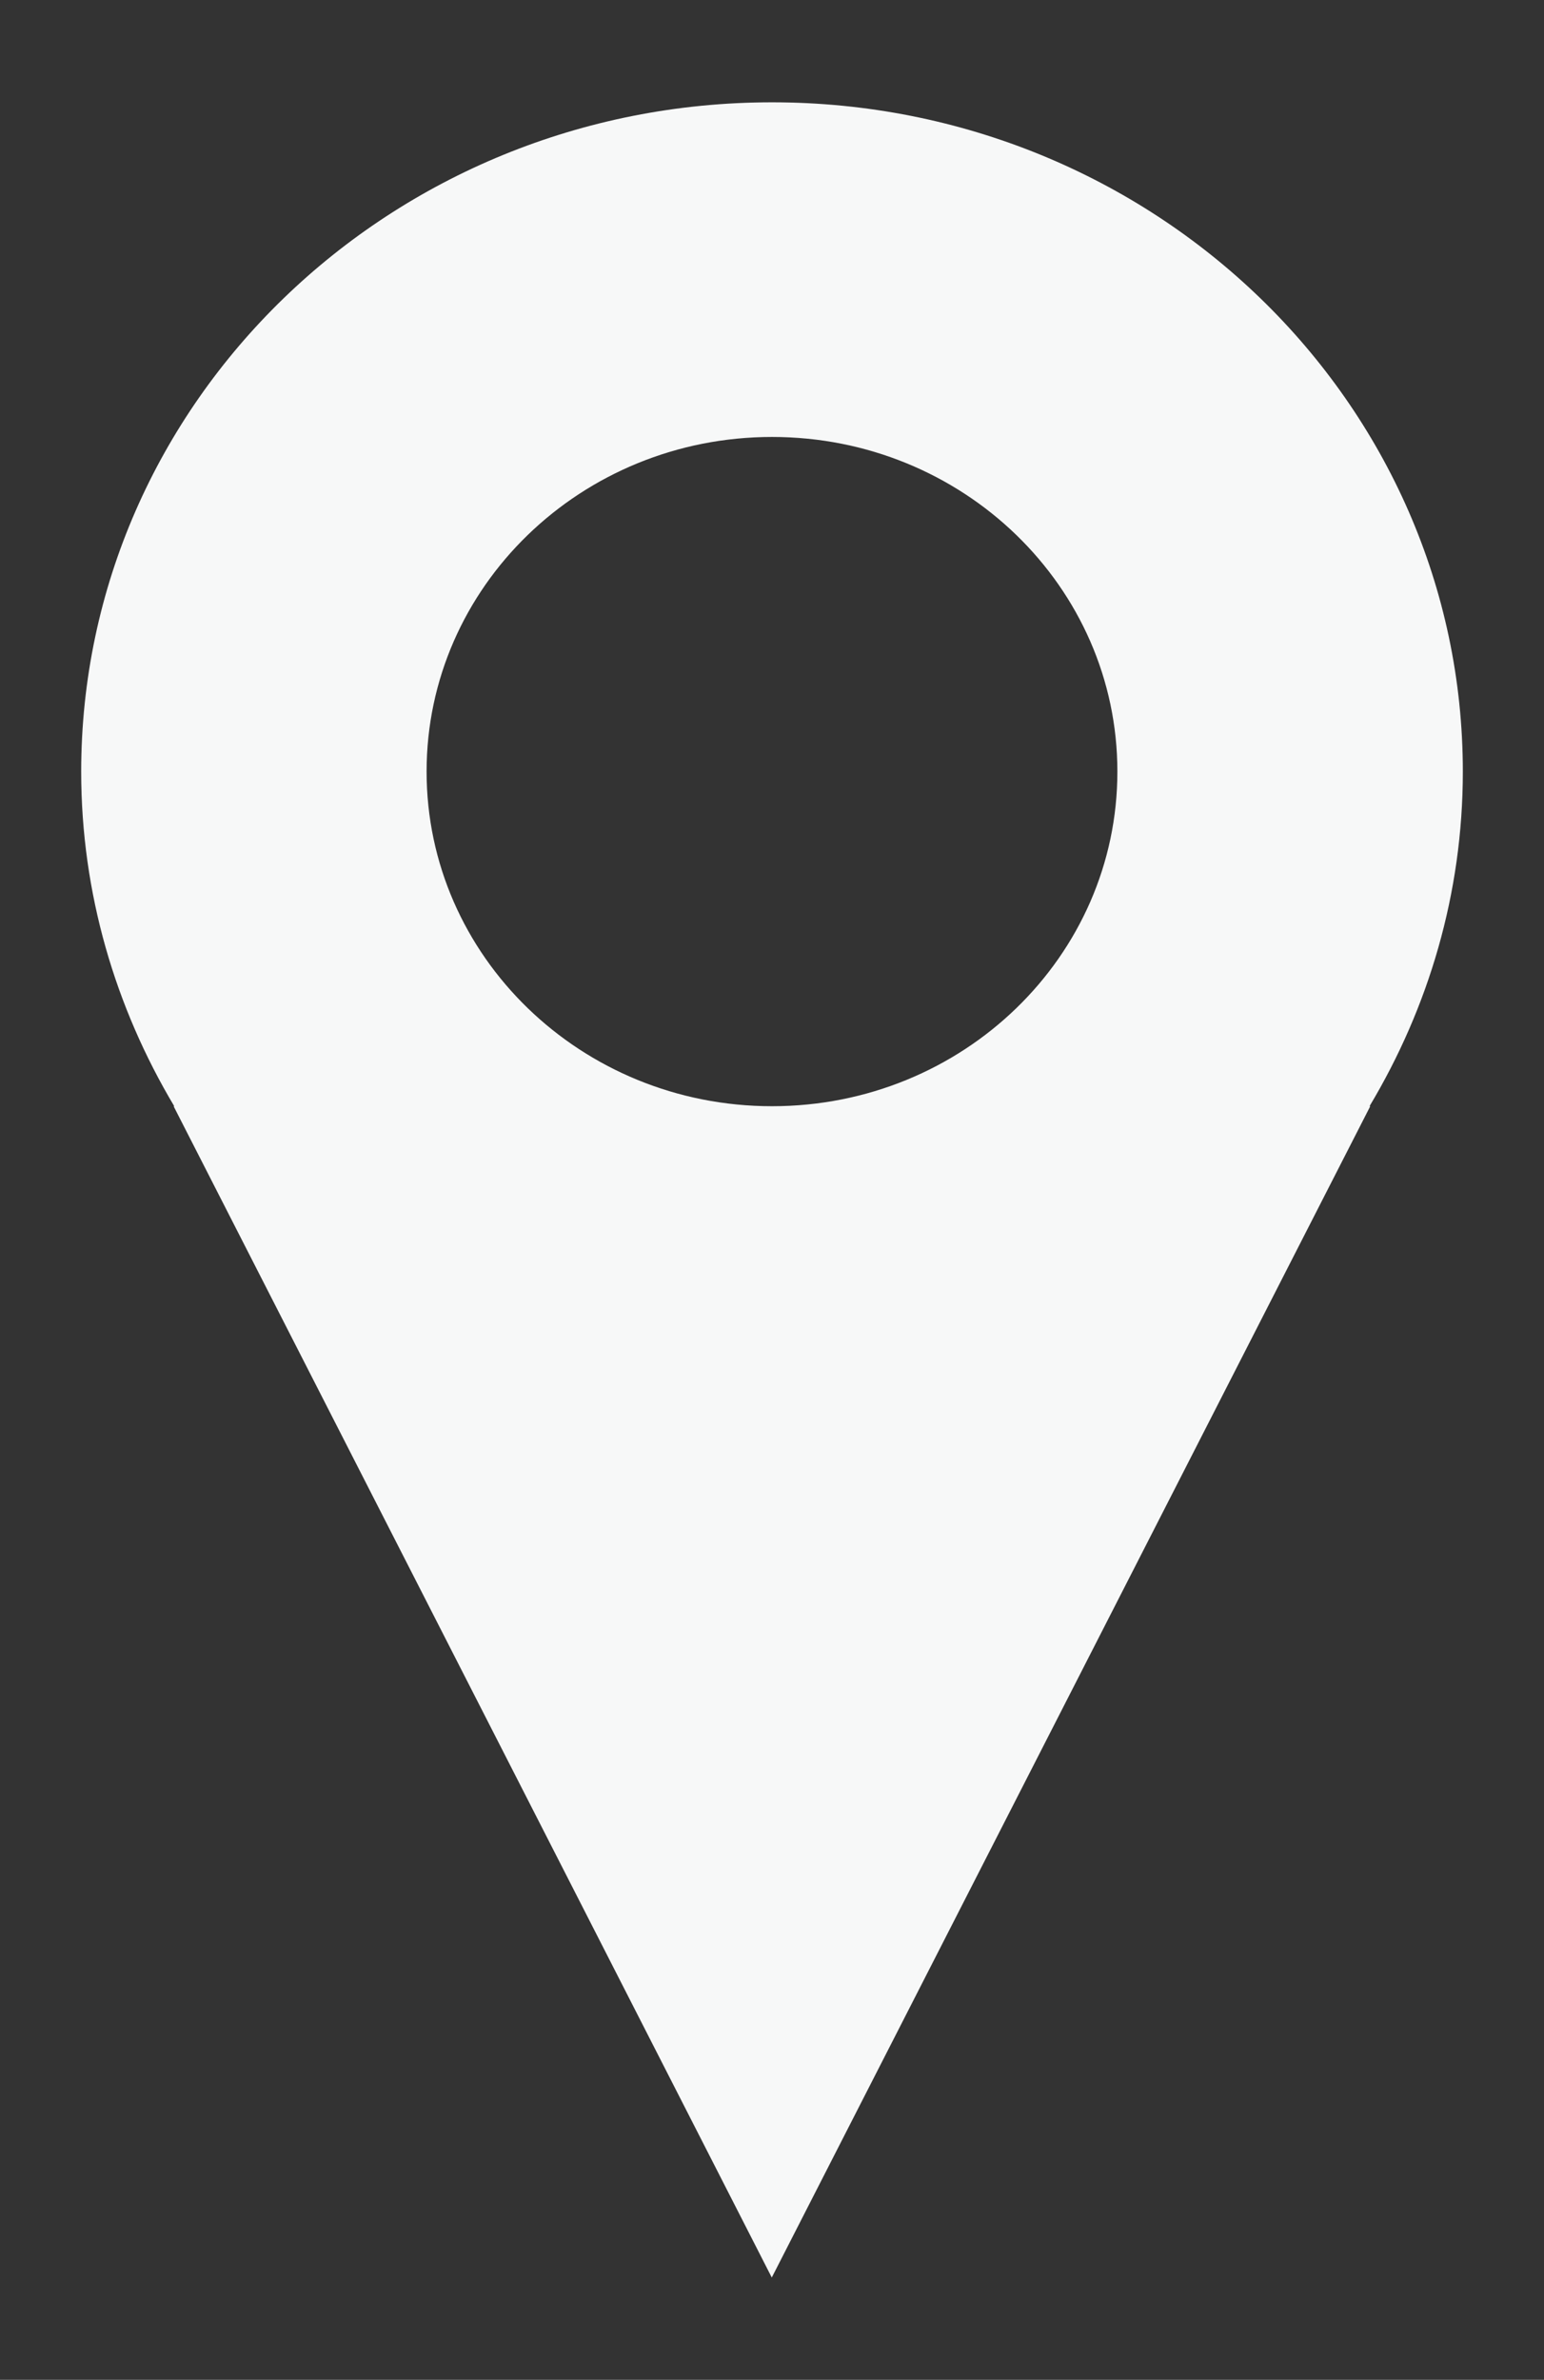
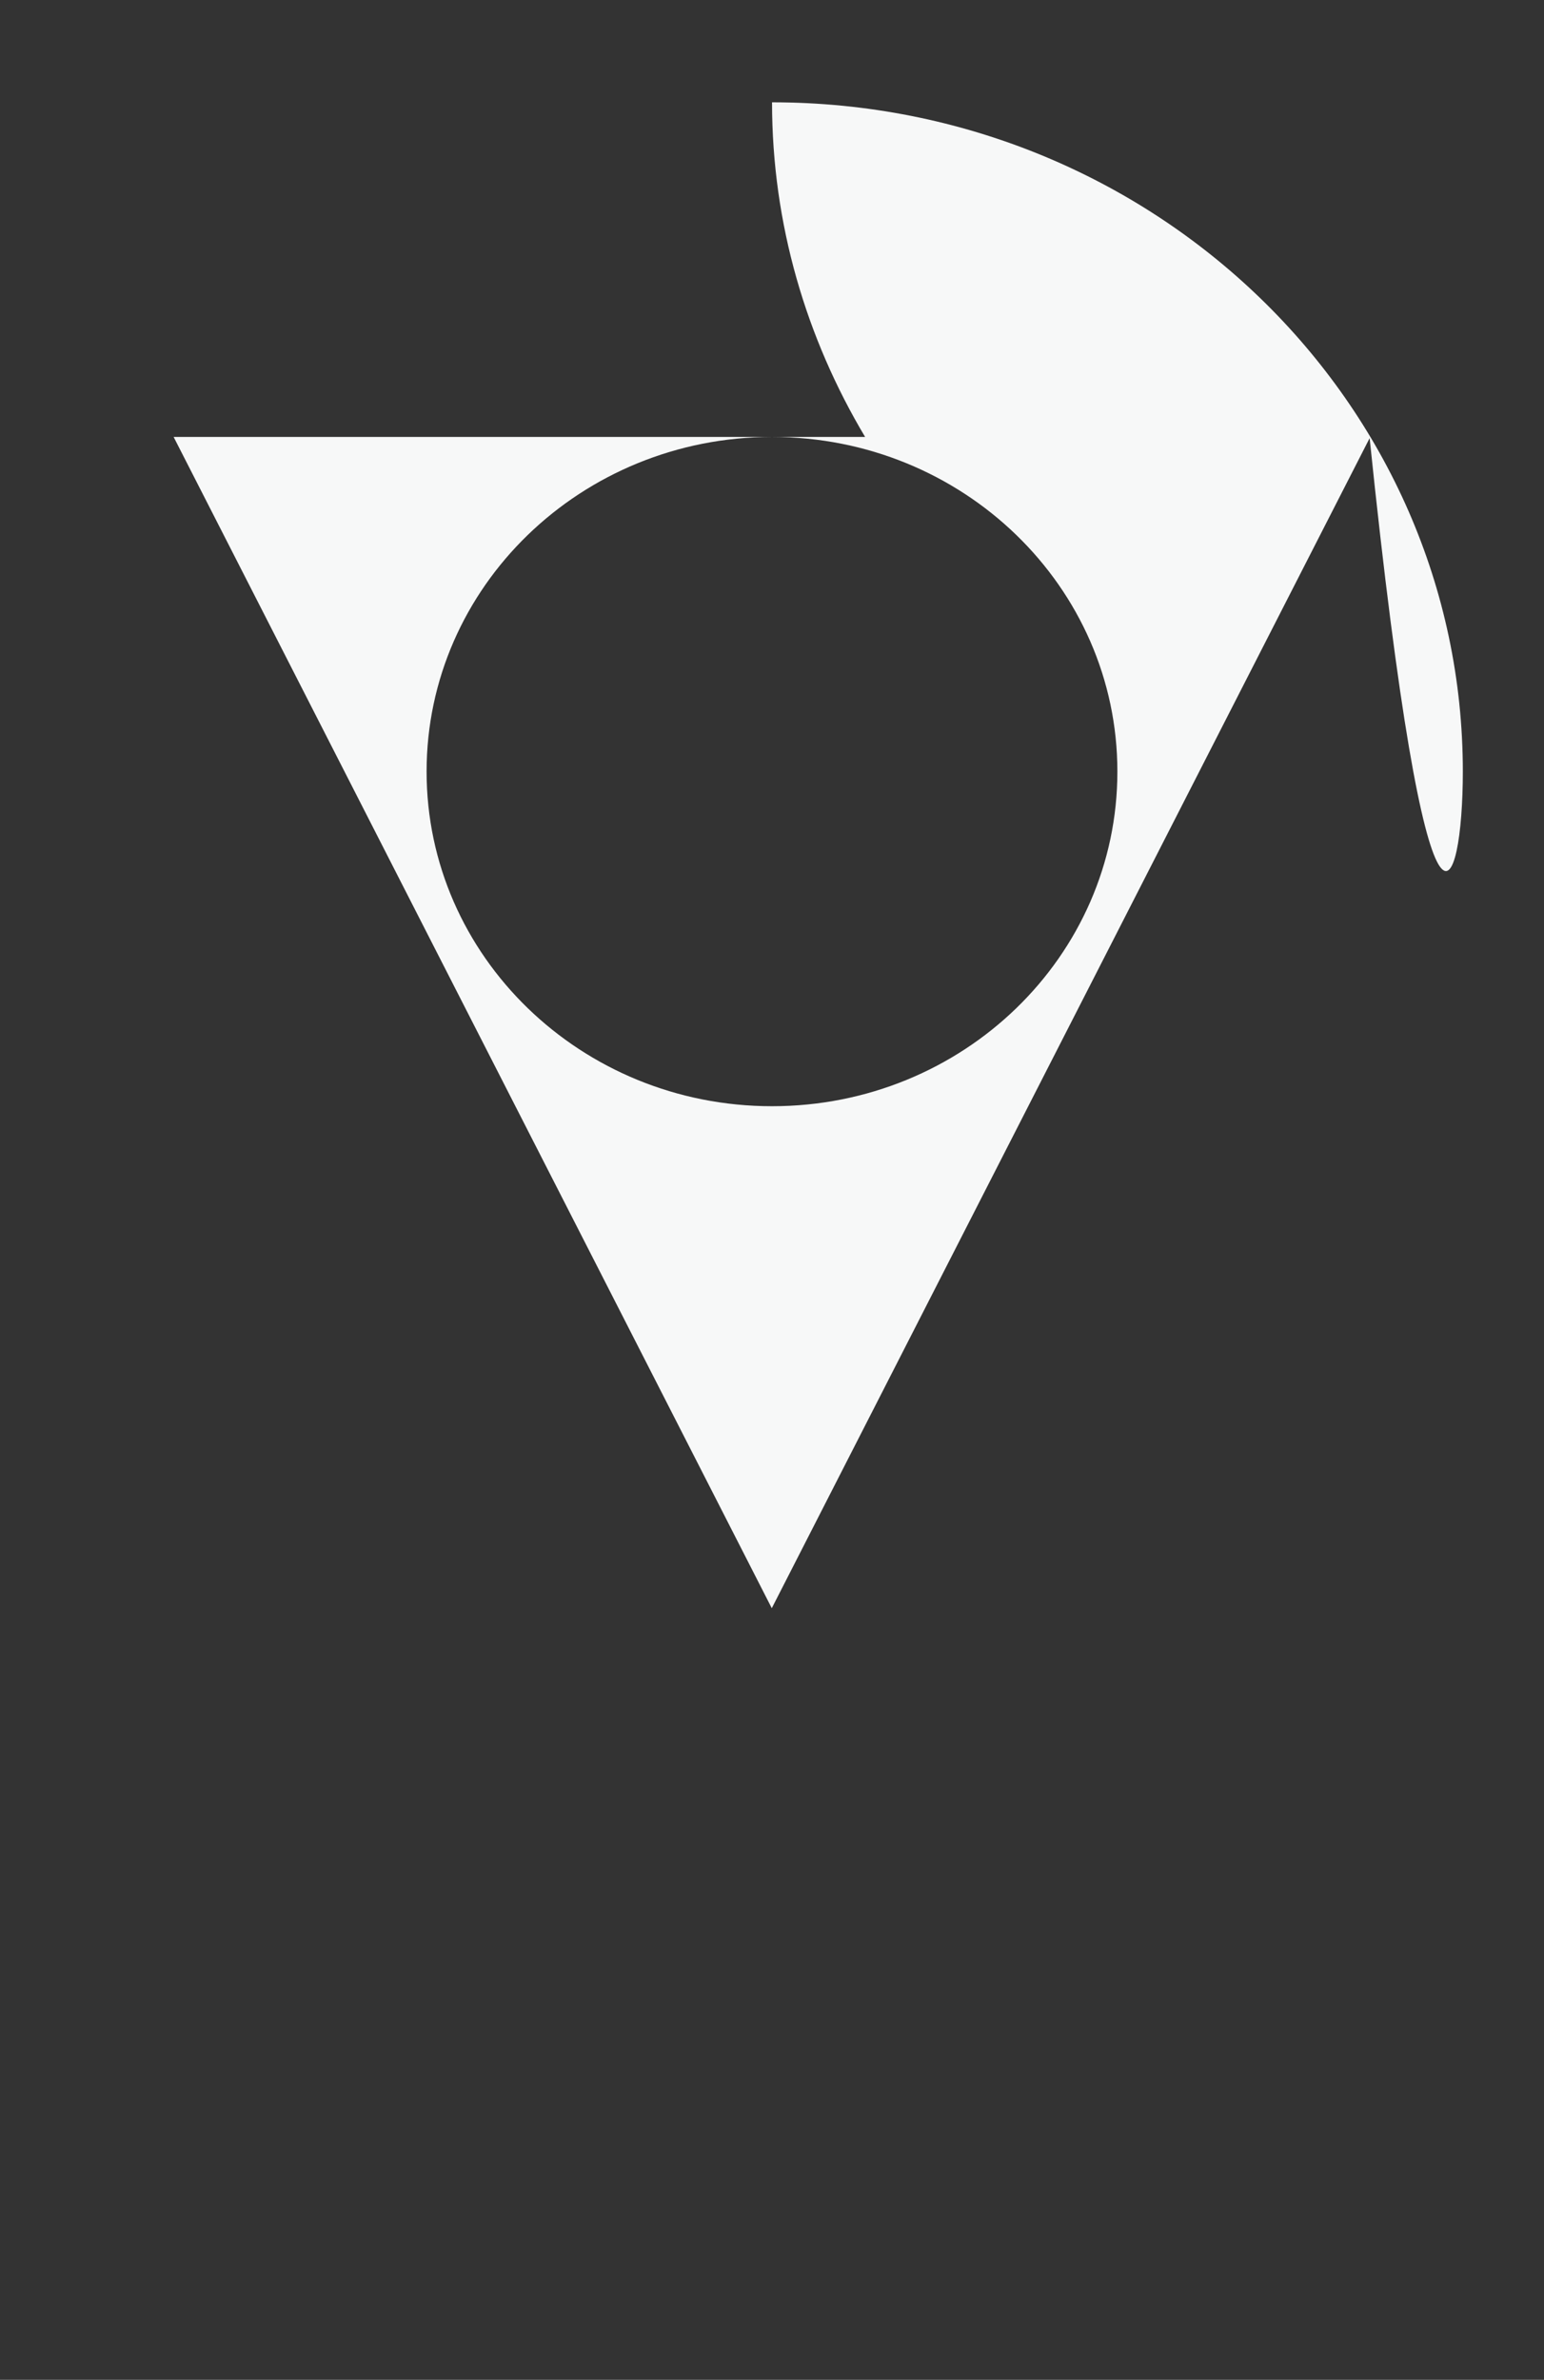
<svg xmlns="http://www.w3.org/2000/svg" version="1.1" id="圖層_1" x="0px" y="0px" width="58.667px" height="90.388px" viewBox="0 0 58.667 90.388" enable-background="new 0 0 58.667 90.388" xml:space="preserve">
  <rect x="0" y="0" width="58.667" height="90.388" fill="#333333" stroke="none" />
-   <path fill="#F7F8F8" d="M55.583,29.307c0-14.038-11.756-25.421-26.248-25.421c-14.495,0-26.25,11.383-26.25,25.421  c0,4.635,1.305,8.967,3.536,12.709H6.597l22.728,44.486l22.74-44.486h-0.028C54.277,38.274,55.583,33.942,55.583,29.307z   M29.334,42.015c-7.248,0-13.125-5.693-13.125-12.71c0-7.019,5.877-12.709,13.125-12.709c7.255,0,13.123,5.69,13.123,12.709  C42.458,36.322,36.589,42.015,29.334,42.015z" />
+   <path fill="#F7F8F8" d="M55.583,29.307c0-14.038-11.756-25.421-26.248-25.421c0,4.635,1.305,8.967,3.536,12.709H6.597l22.728,44.486l22.74-44.486h-0.028C54.277,38.274,55.583,33.942,55.583,29.307z   M29.334,42.015c-7.248,0-13.125-5.693-13.125-12.71c0-7.019,5.877-12.709,13.125-12.709c7.255,0,13.123,5.69,13.123,12.709  C42.458,36.322,36.589,42.015,29.334,42.015z" />
</svg>